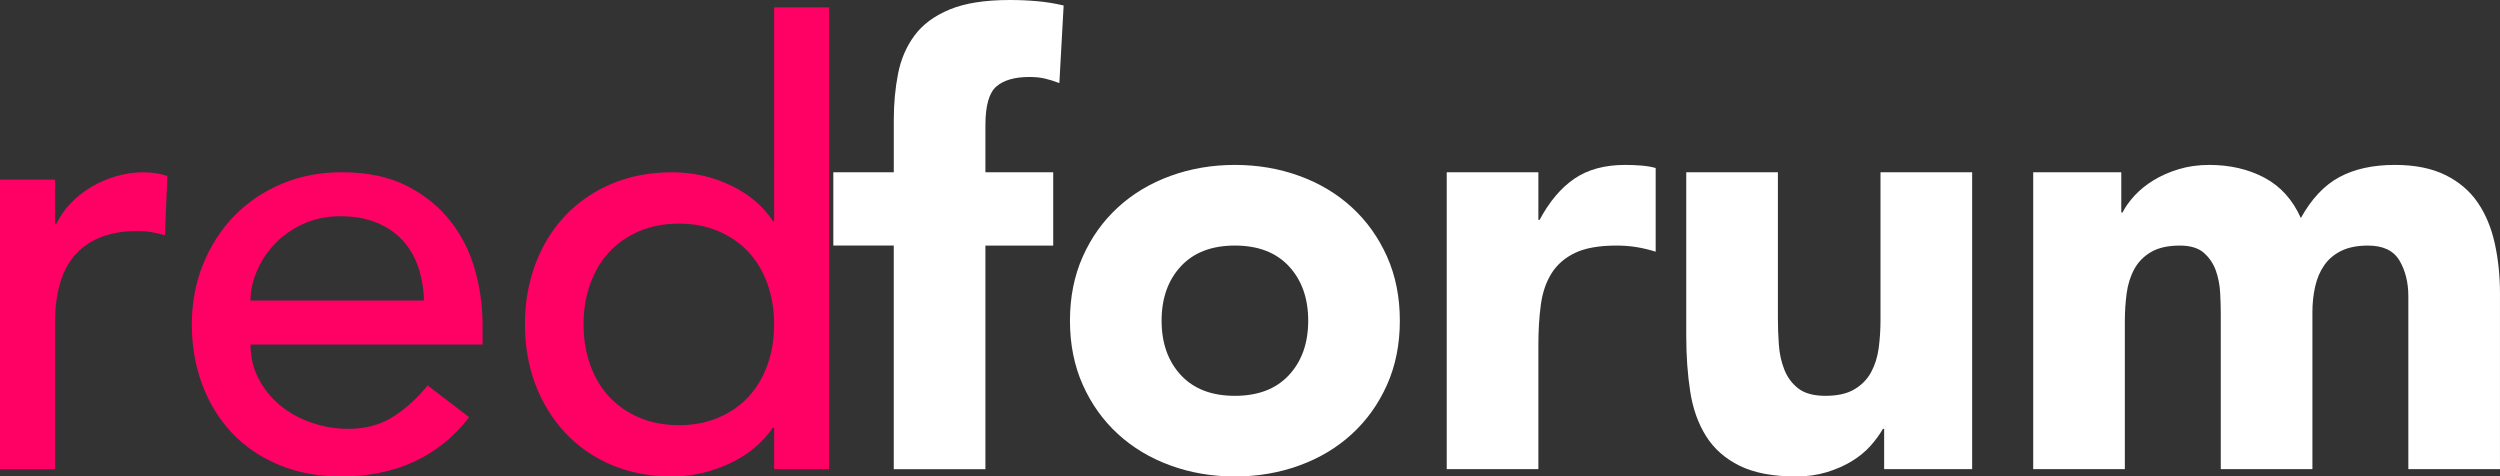
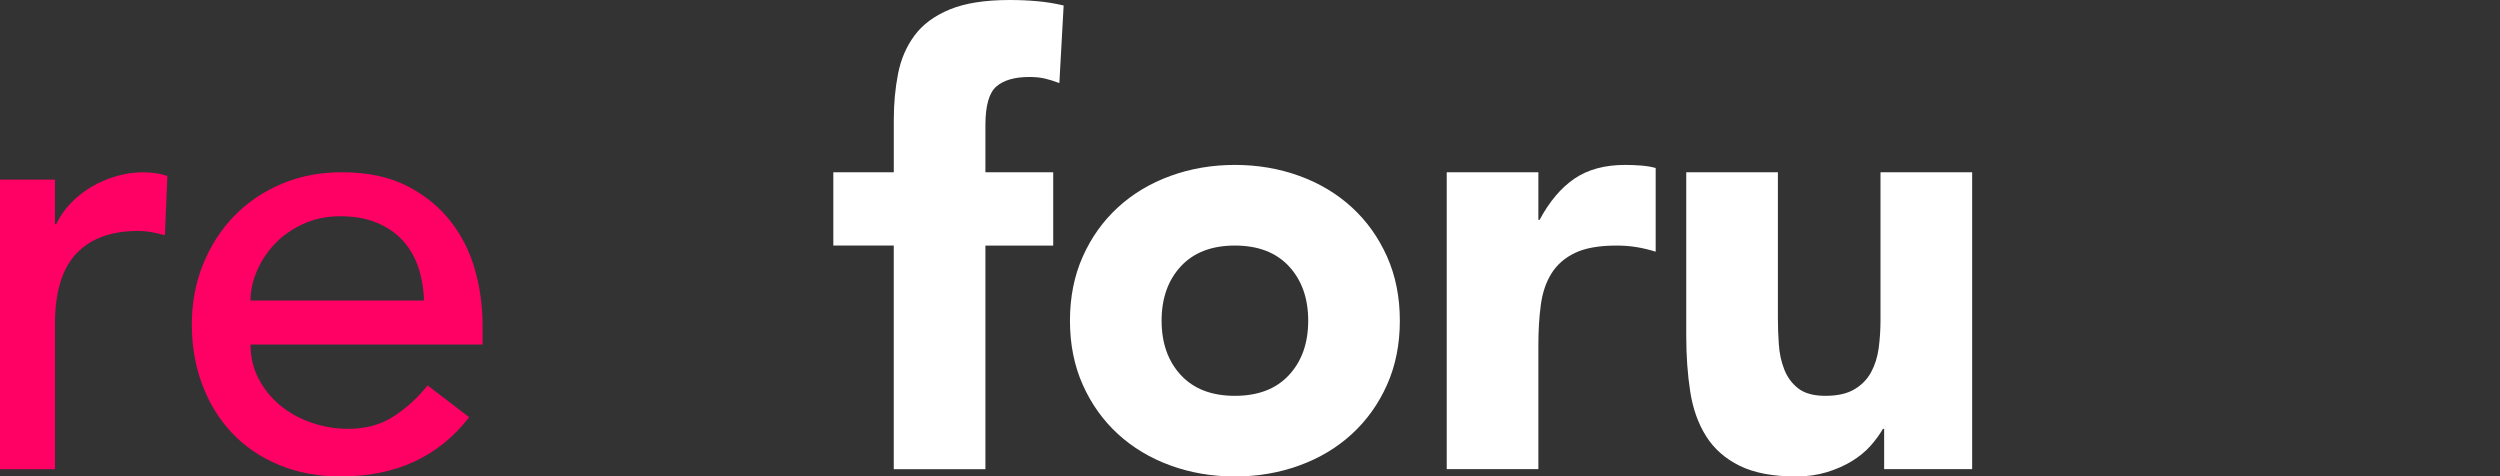
<svg xmlns="http://www.w3.org/2000/svg" id="Ebene_2" data-name="Ebene 2" viewBox="0 0 927.28 176.73">
  <rect x="0" y="0" width="927.28" height="176.73" fill="#333333" stroke="none" />
  <defs>
    <style>
      .cls-1 {
        fill: #fff;
      }

      .cls-1, .cls-2 {
        stroke-width: 0px;
      }

      .cls-2 {
        fill: #ff0064;
      }
    </style>
  </defs>
  <g id="Ebene_1-2" data-name="Ebene 1">
    <g>
      <path class="cls-2" d="m0,66.61h20.39v16.54h.45c1.36-2.87,3.17-5.47,5.44-7.82,2.27-2.34,4.79-4.34,7.59-6,2.79-1.66,5.85-2.98,9.18-3.96,3.32-.98,6.65-1.47,9.97-1.47s6.34.45,9.06,1.36l-.91,21.98c-1.66-.45-3.32-.83-4.99-1.13-1.66-.3-3.32-.45-4.98-.45-9.97,0-17.6,2.8-22.88,8.38-5.29,5.59-7.93,14.27-7.93,26.06v53.92H0v-107.4Z" />
      <path class="cls-2" d="m92.92,127.79c0,4.68,1.02,8.95,3.06,12.8,2.04,3.85,4.72,7.14,8.04,9.86,3.32,2.72,7.17,4.84,11.55,6.34,4.38,1.51,8.91,2.27,13.59,2.27,6.34,0,11.86-1.47,16.54-4.42,4.68-2.95,8.98-6.83,12.91-11.67l15.41,11.78c-11.33,14.65-27.19,21.98-47.58,21.98-8.46,0-16.12-1.44-23-4.3-6.88-2.87-12.69-6.83-17.45-11.9-4.76-5.06-8.42-11.02-10.99-17.9-2.57-6.87-3.85-14.31-3.85-22.32s1.39-15.44,4.19-22.32c2.79-6.87,6.64-12.84,11.55-17.9,4.91-5.06,10.76-9.02,17.56-11.89,6.8-2.87,14.2-4.31,22.2-4.31,9.52,0,17.56,1.66,24.13,4.99,6.57,3.32,11.97,7.67,16.2,13.03,4.23,5.36,7.29,11.41,9.18,18.13,1.89,6.72,2.83,13.56,2.83,20.5v7.25h-86.1Zm64.35-16.31c-.15-4.53-.87-8.68-2.15-12.46-1.29-3.77-3.21-7.06-5.78-9.86-2.57-2.79-5.78-4.98-9.63-6.57-3.85-1.59-8.35-2.38-13.48-2.38s-9.55.95-13.71,2.83c-4.16,1.89-7.67,4.34-10.54,7.36-2.87,3.02-5.1,6.38-6.68,10.08-1.59,3.7-2.38,7.36-2.38,10.99h64.35Z" />
-       <path class="cls-2" d="m307.53,174.01h-20.39v-15.41h-.45c-3.93,5.74-9.33,10.2-16.2,13.37-6.88,3.17-13.93,4.76-21.18,4.76-8.31,0-15.83-1.44-22.54-4.3-6.72-2.87-12.46-6.87-17.22-12.01-4.76-5.13-8.42-11.1-10.99-17.9-2.57-6.8-3.85-14.2-3.85-22.2s1.28-15.44,3.85-22.32c2.57-6.87,6.23-12.84,10.99-17.9,4.76-5.06,10.5-9.02,17.22-11.89,6.72-2.87,14.24-4.31,22.54-4.31,7.7,0,14.95,1.62,21.75,4.87,6.8,3.25,12.01,7.67,15.63,13.25h.45V2.72h20.39v171.29Zm-55.74-16.31c5.44,0,10.34-.94,14.73-2.83,4.38-1.89,8.08-4.45,11.1-7.7,3.02-3.25,5.36-7.17,7.02-11.78,1.66-4.61,2.49-9.63,2.49-15.07s-.83-10.46-2.49-15.07c-1.66-4.61-4-8.53-7.02-11.78-3.02-3.25-6.72-5.81-11.1-7.7-4.38-1.89-9.29-2.83-14.73-2.83s-10.35.95-14.73,2.83c-4.38,1.89-8.08,4.46-11.1,7.7-3.02,3.25-5.36,7.18-7.02,11.78-1.66,4.61-2.49,9.63-2.49,15.07s.83,10.46,2.49,15.07c1.66,4.61,4,8.54,7.02,11.78,3.02,3.25,6.72,5.82,11.1,7.7,4.38,1.89,9.29,2.83,14.73,2.83Z" />
    </g>
    <g>
      <path class="cls-1" d="m331.52,91.08h-22.43v-27.19h22.43v-19.48c0-6.04.53-11.74,1.59-17.11,1.05-5.36,3.09-10.08,6.12-14.16,3.02-4.08,7.36-7.29,13.03-9.63,5.66-2.34,13.1-3.51,22.32-3.51,3.47,0,6.87.15,10.2.45,3.32.3,6.57.83,9.74,1.59l-1.59,28.78c-1.96-.75-3.78-1.32-5.44-1.7-1.66-.38-3.55-.57-5.67-.57-5.44,0-9.52,1.17-12.24,3.51-2.72,2.34-4.08,7.14-4.08,14.39v17.45h25.15v27.19h-25.15v82.93h-33.99v-82.93Z" />
      <path class="cls-1" d="m396.86,118.95c0-8.76,1.59-16.69,4.76-23.79,3.17-7.1,7.51-13.18,13.03-18.24,5.51-5.06,12.01-8.95,19.49-11.67,7.48-2.72,15.44-4.08,23.9-4.08s16.43,1.36,23.9,4.08c7.48,2.72,13.97,6.61,19.49,11.67,5.51,5.06,9.86,11.14,13.03,18.24,3.17,7.1,4.76,15.03,4.76,23.79s-1.59,16.69-4.76,23.79c-3.17,7.1-7.52,13.18-13.03,18.24-5.52,5.06-12.01,8.95-19.49,11.67-7.48,2.72-15.45,4.08-23.9,4.08s-16.43-1.36-23.9-4.08c-7.48-2.72-13.97-6.61-19.49-11.67-5.52-5.06-9.86-11.14-13.03-18.24-3.17-7.1-4.76-15.03-4.76-23.79Zm33.99,0c0,8.31,2.38,15.03,7.14,20.17,4.76,5.14,11.44,7.7,20.05,7.7s15.29-2.57,20.05-7.7c4.76-5.13,7.14-11.86,7.14-20.17s-2.38-15.03-7.14-20.17c-4.76-5.13-11.44-7.7-20.05-7.7s-15.29,2.57-20.05,7.7c-4.76,5.14-7.14,11.86-7.14,20.17Z" />
      <path class="cls-1" d="m536.61,63.89h33.99v17.67h.45c3.63-6.8,7.93-11.89,12.92-15.29,4.98-3.4,11.25-5.1,18.81-5.1,1.96,0,3.93.08,5.89.23,1.96.15,3.77.45,5.44.91v31.04c-2.42-.75-4.8-1.32-7.14-1.7-2.34-.38-4.8-.57-7.36-.57-6.5,0-11.63.91-15.41,2.72-3.78,1.81-6.68,4.34-8.72,7.59-2.04,3.25-3.36,7.14-3.97,11.67-.61,4.53-.91,9.52-.91,14.95v45.99h-33.99V63.89Z" />
      <path class="cls-1" d="m731.48,174.01h-32.63v-14.95h-.45c-1.21,2.12-2.76,4.23-4.64,6.34-1.89,2.12-4.19,4-6.91,5.66-2.72,1.66-5.82,3.02-9.29,4.08-3.48,1.05-7.25,1.59-11.33,1.59-8.61,0-15.6-1.32-20.96-3.96-5.36-2.64-9.52-6.31-12.46-10.99-2.95-4.68-4.91-10.2-5.89-16.54-.98-6.34-1.47-13.22-1.47-20.62v-60.72h33.99v53.92c0,3.17.11,6.46.34,9.86s.91,6.54,2.04,9.4c1.13,2.87,2.87,5.21,5.21,7.02,2.34,1.81,5.7,2.72,10.08,2.72s7.93-.79,10.65-2.38c2.72-1.59,4.79-3.7,6.23-6.34,1.43-2.64,2.38-5.62,2.83-8.95.45-3.32.68-6.8.68-10.42v-54.83h33.99v110.12Z" />
-       <path class="cls-1" d="m754.18,63.89h32.63v14.95h.45c1.06-2.11,2.57-4.23,4.53-6.34,1.96-2.11,4.31-4,7.02-5.66,2.72-1.66,5.81-3.02,9.29-4.08,3.47-1.05,7.25-1.59,11.33-1.59,7.7,0,14.54,1.59,20.5,4.76,5.96,3.17,10.46,8.16,13.48,14.95,3.93-7.1,8.68-12.16,14.27-15.18,5.59-3.02,12.46-4.53,20.62-4.53,7.4,0,13.63,1.25,18.69,3.74,5.06,2.49,9.06,5.89,12.01,10.2s5.06,9.37,6.34,15.18c1.28,5.82,1.93,12.05,1.93,18.69v65.03h-33.99v-64.12c0-5.13-1.1-9.55-3.29-13.25-2.19-3.7-6.08-5.55-11.67-5.55-3.93,0-7.21.64-9.86,1.93-2.64,1.29-4.76,3.06-6.34,5.32s-2.72,4.91-3.4,7.93c-.68,3.02-1.02,6.2-1.02,9.52v58.23h-33.99v-58.23c0-1.96-.08-4.38-.23-7.25-.15-2.87-.68-5.59-1.59-8.16-.91-2.57-2.38-4.76-4.42-6.57s-5.02-2.72-8.95-2.72c-4.38,0-7.93.79-10.65,2.38s-4.8,3.7-6.23,6.34c-1.44,2.64-2.38,5.63-2.83,8.95-.45,3.32-.68,6.8-.68,10.42v54.83h-33.99V63.89Z" />
    </g>
  </g>
</svg>